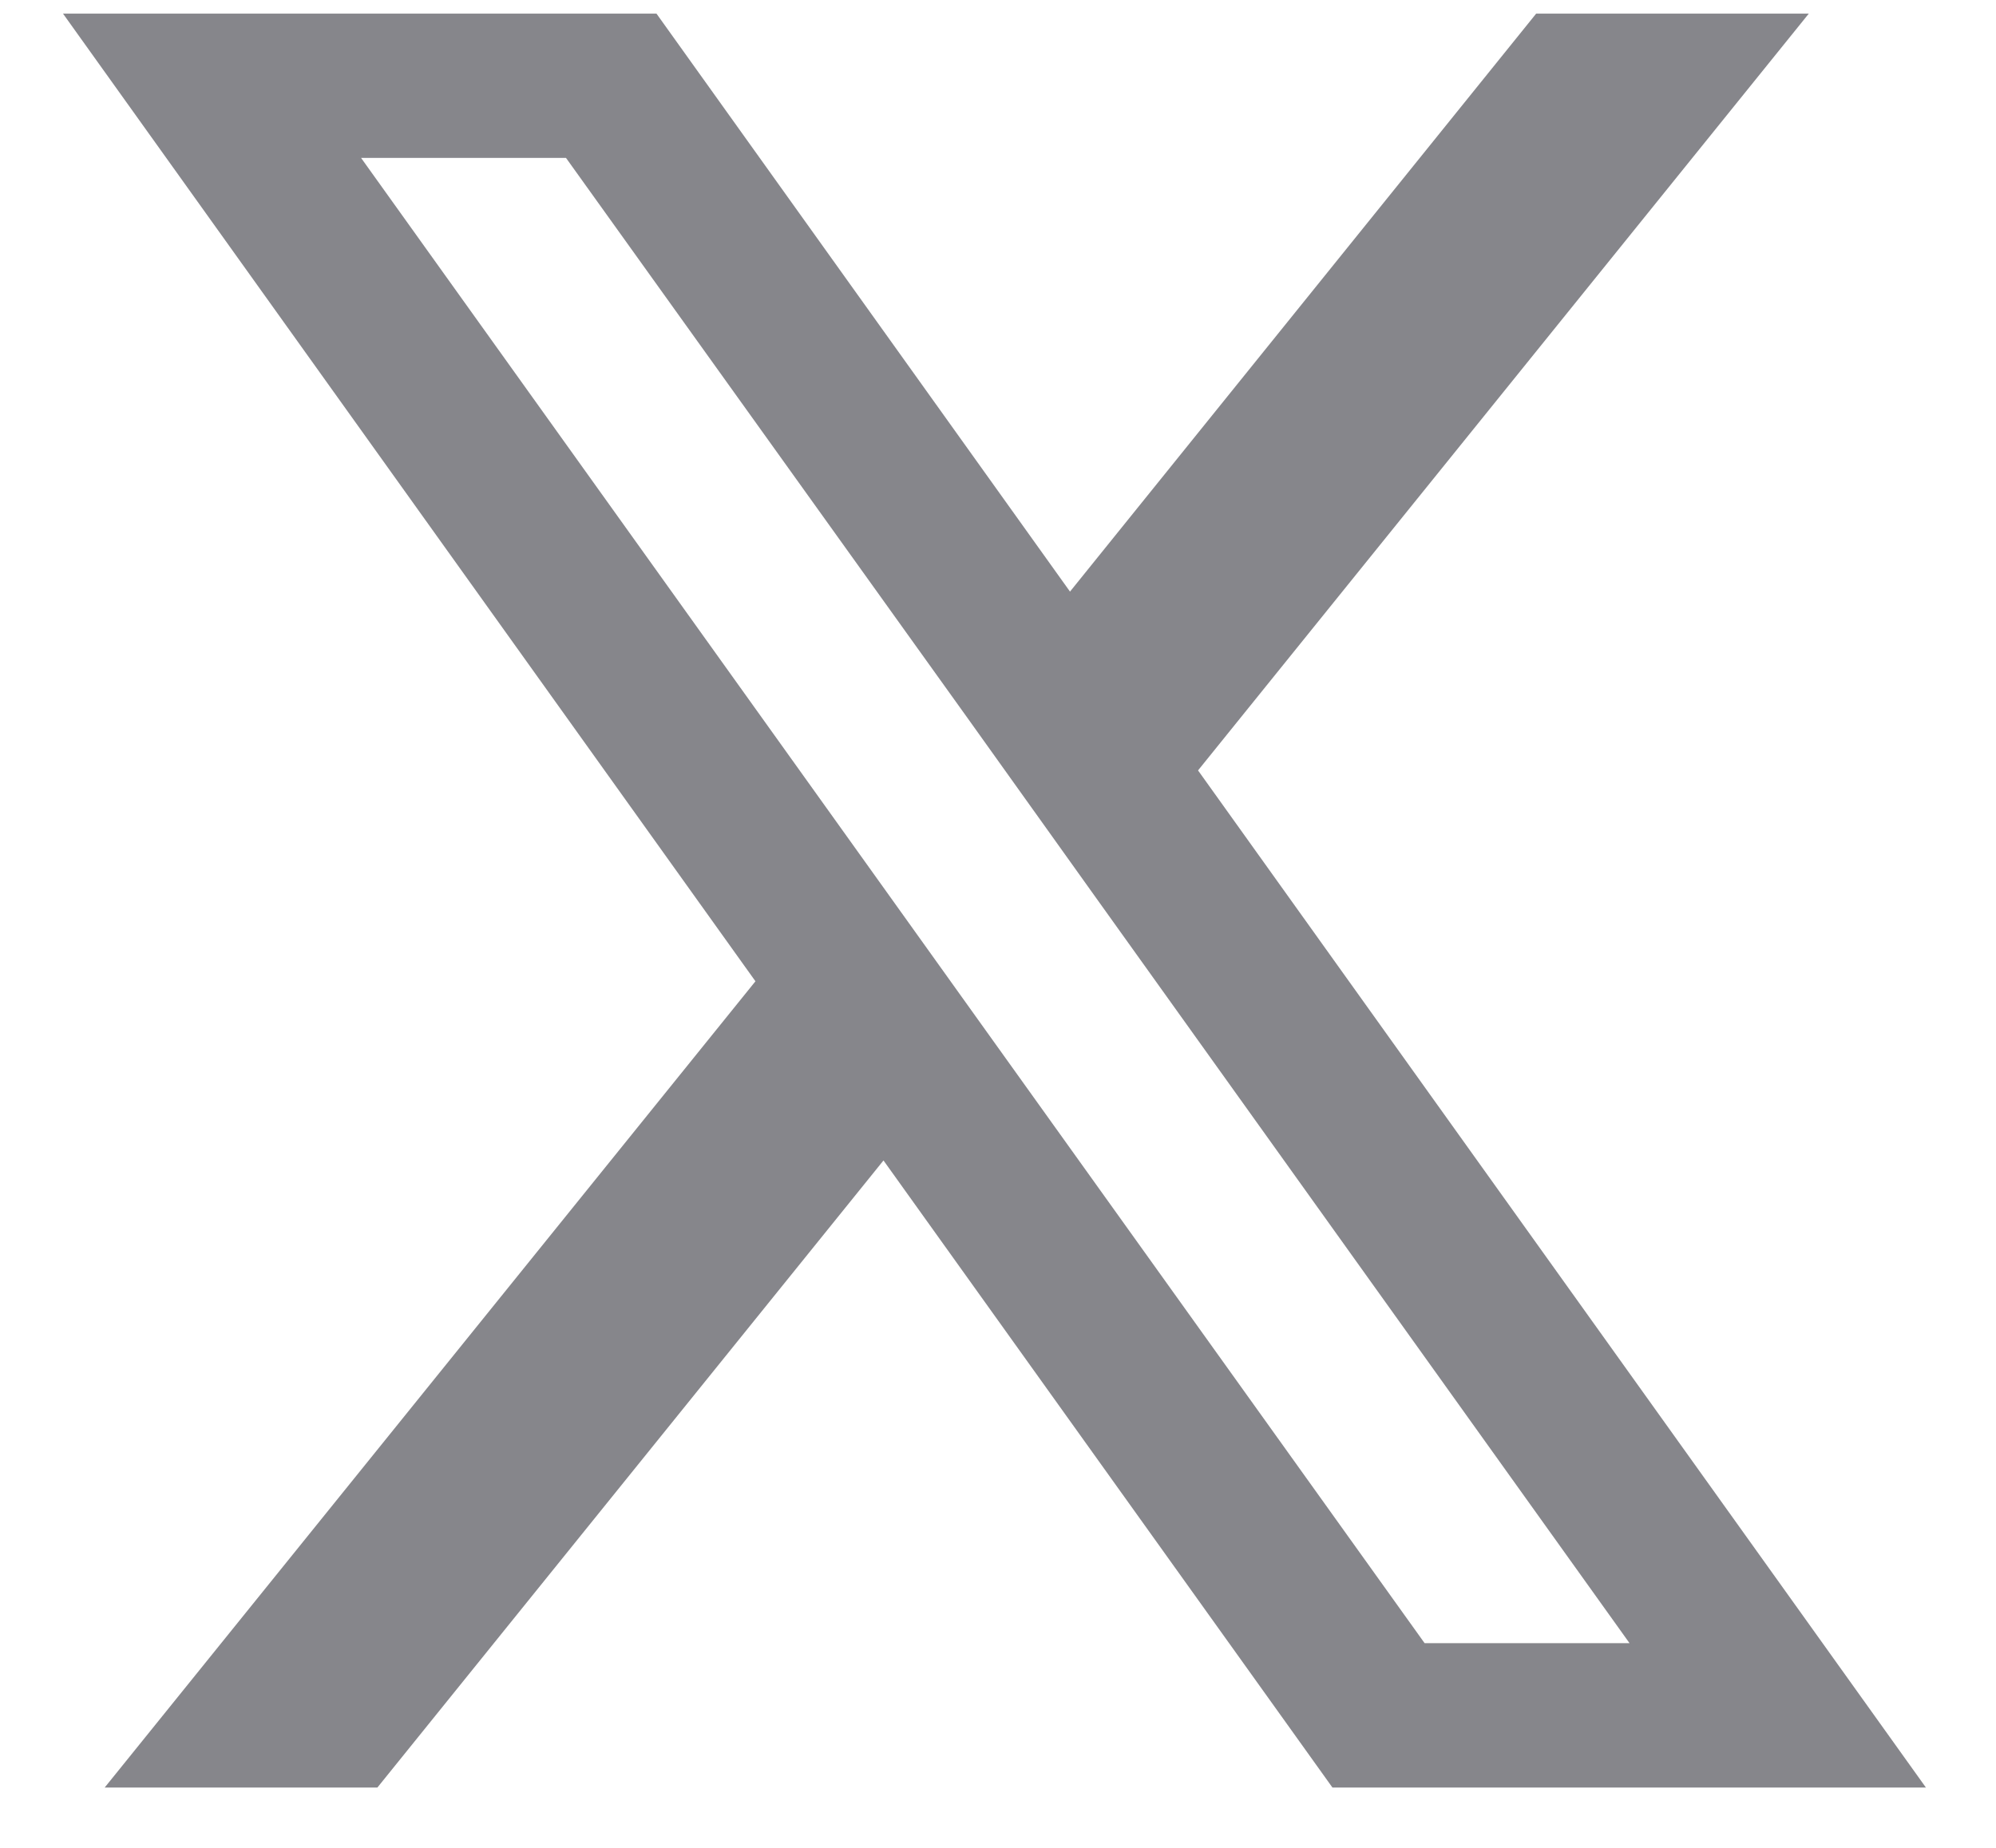
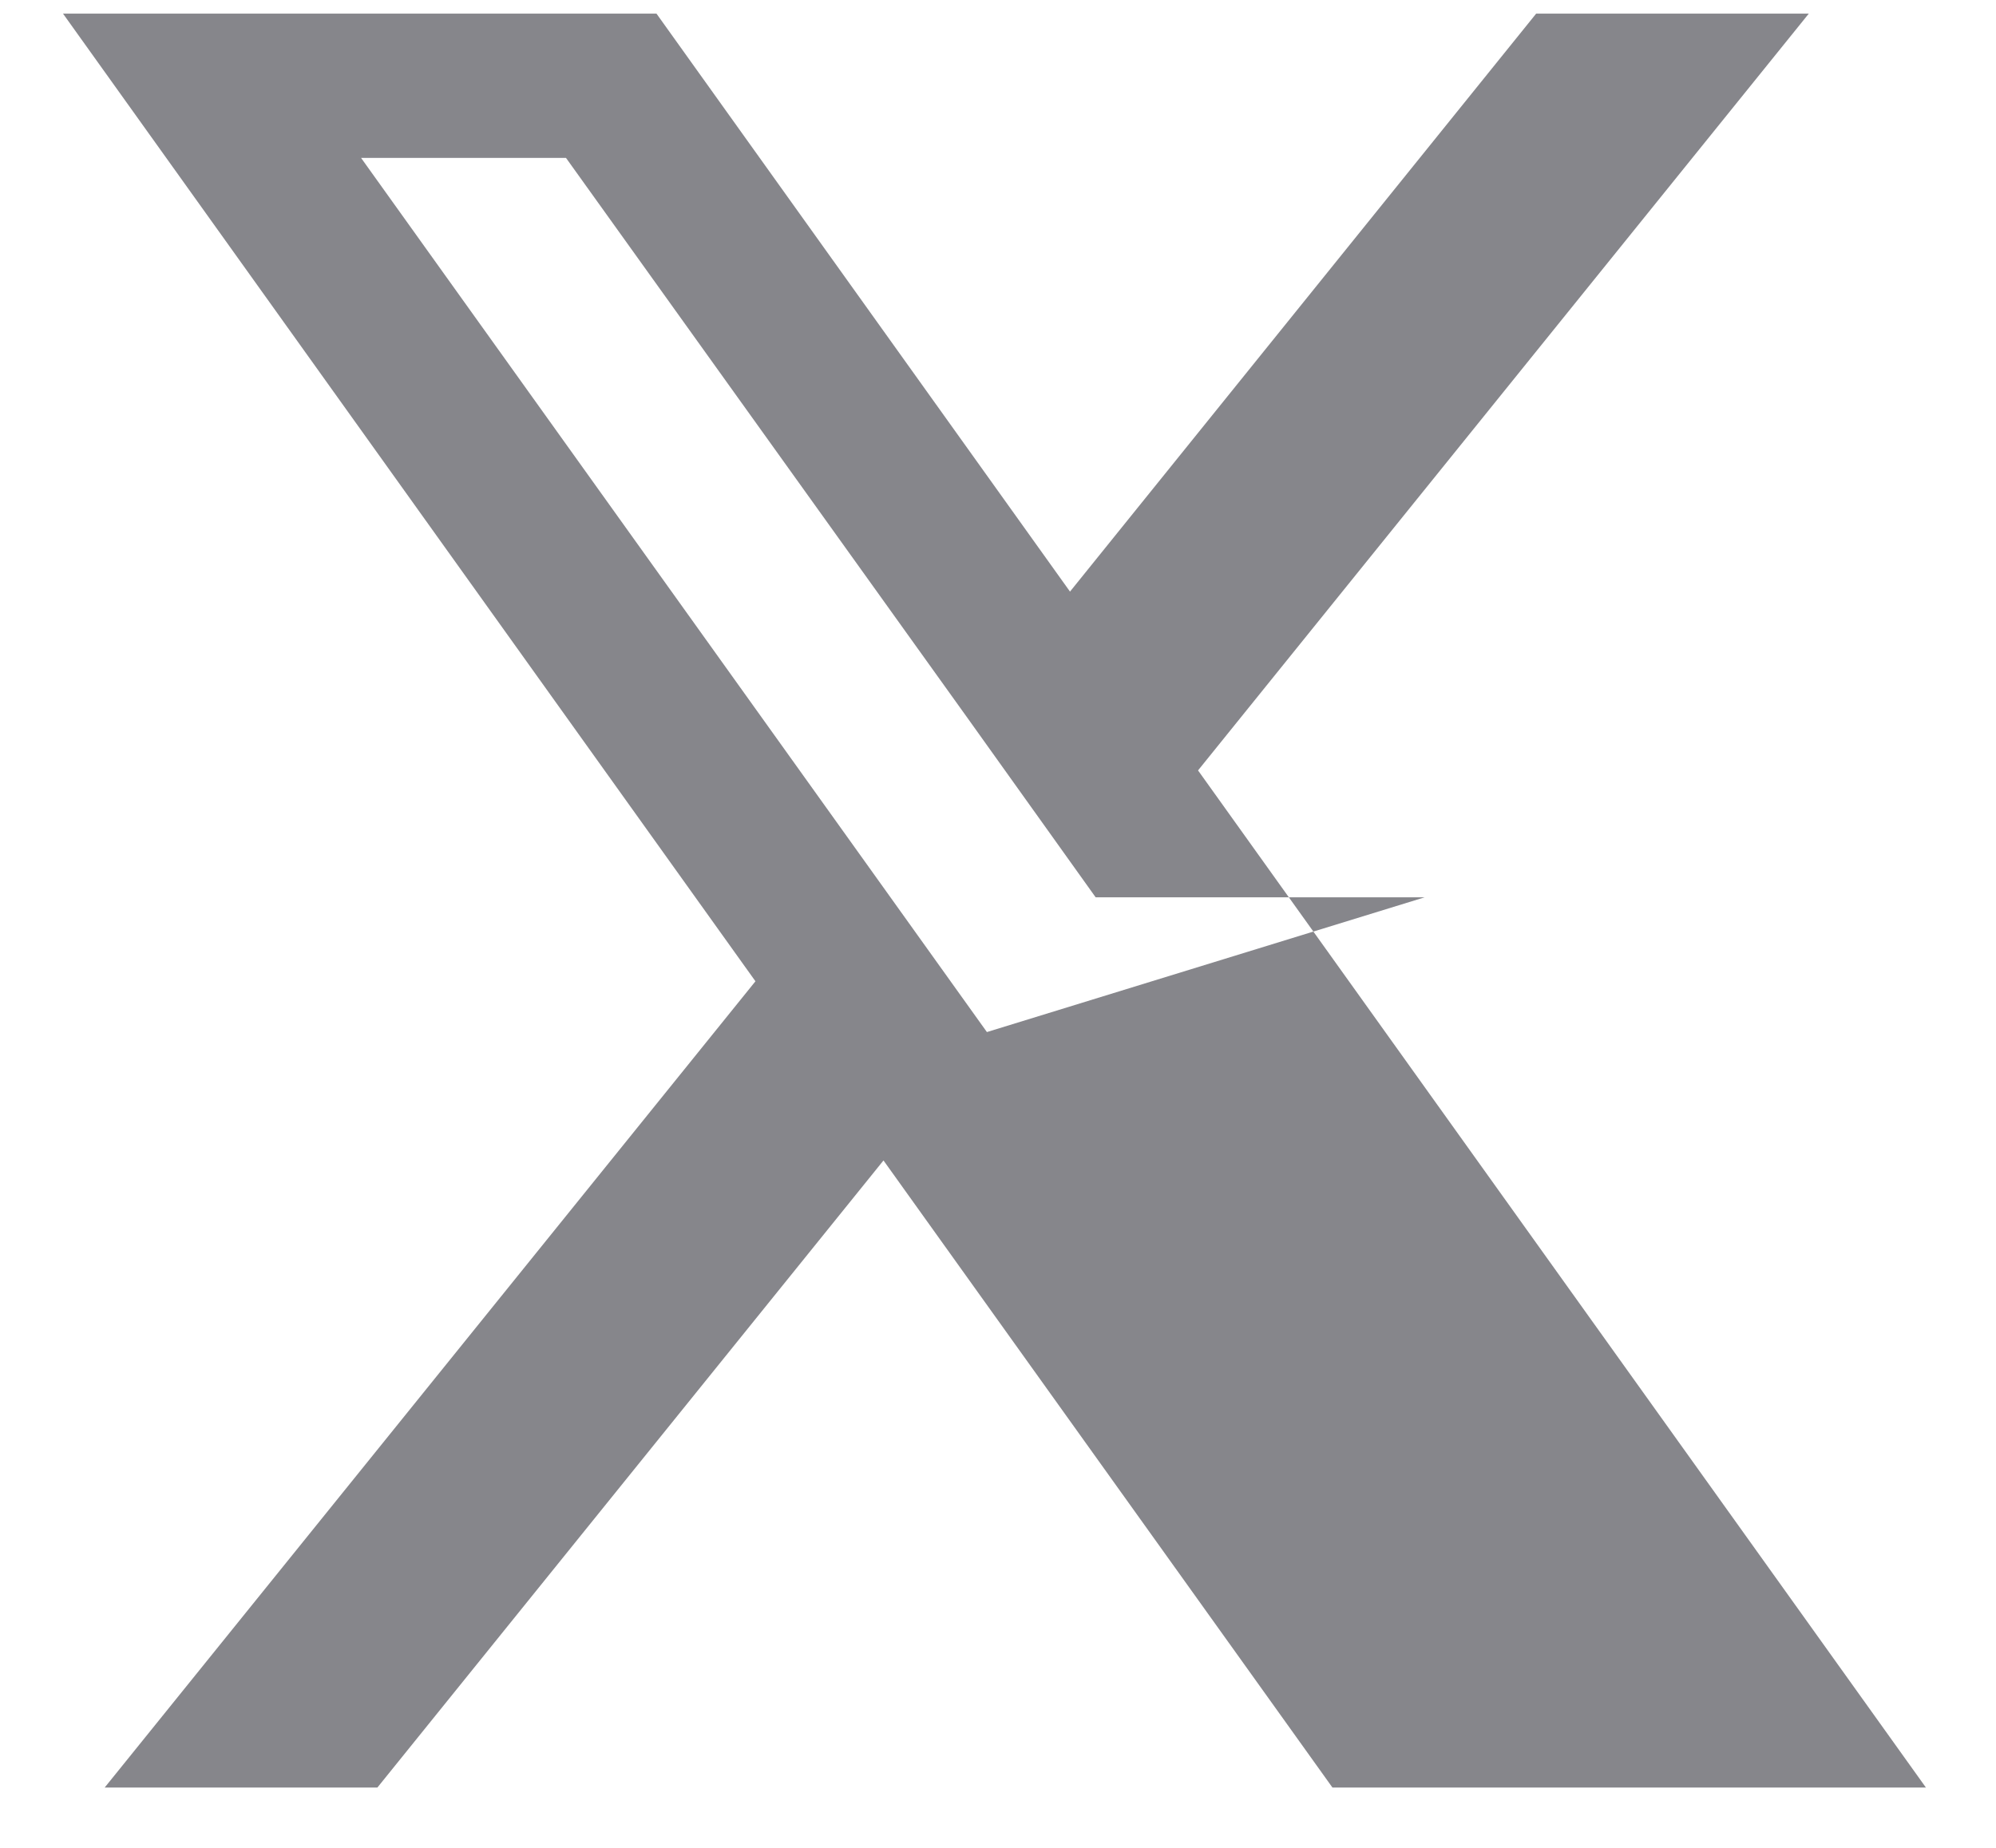
<svg xmlns="http://www.w3.org/2000/svg" width="27" height="25" viewBox="0 0 27 25" fill="none">
-   <path d="M16.206 10.423L24.468 0.184H20.78L14.474 8.004L8.88 0.184H0.852L10.219 13.276L1.416 24.184H5.105L11.951 15.7L18.024 24.184H26.052L16.206 10.423ZM13.35 13.963L11.616 11.54L4.884 2.136H7.656L13.089 9.716L14.821 12.14L22.043 22.231H19.271L13.35 13.963Z" fill="#86868B" />
+   <path d="M16.206 10.423L24.468 0.184H20.78L14.474 8.004L8.88 0.184H0.852L10.219 13.276L1.416 24.184H5.105L11.951 15.7L18.024 24.184H26.052L16.206 10.423ZM13.35 13.963L11.616 11.54L4.884 2.136H7.656L13.089 9.716L14.821 12.14H19.271L13.35 13.963Z" fill="#86868B" />
</svg>